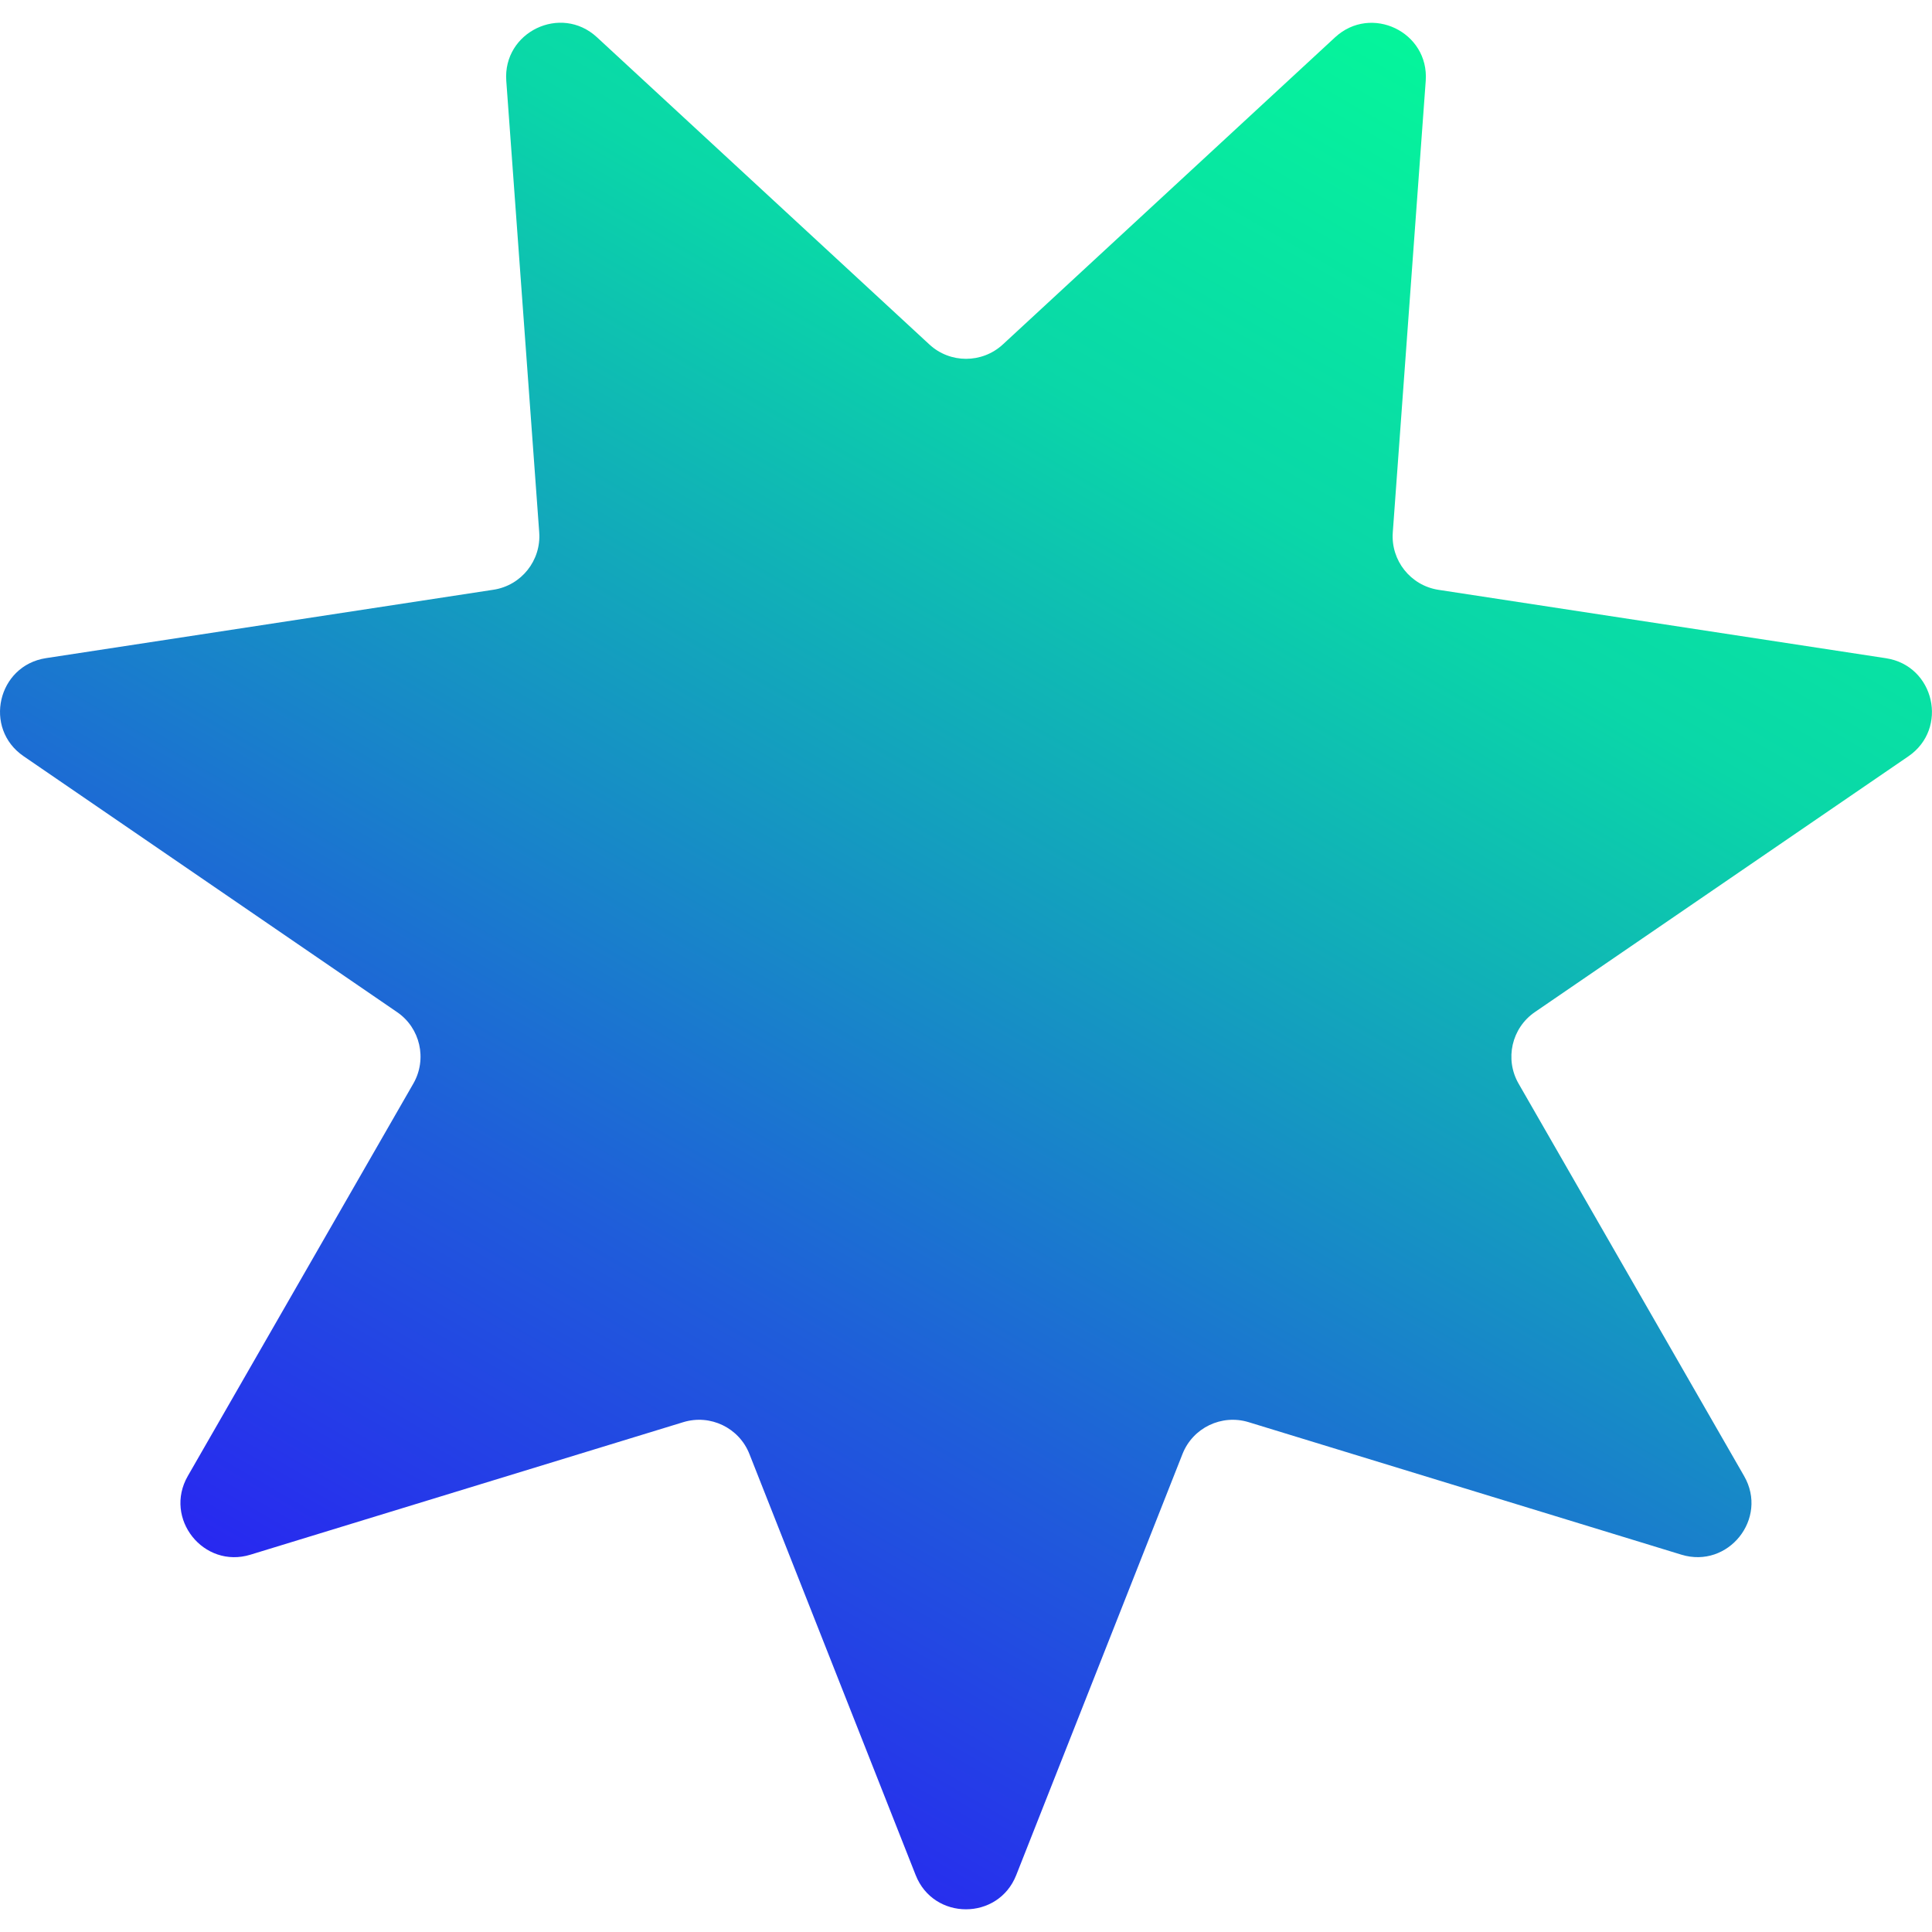
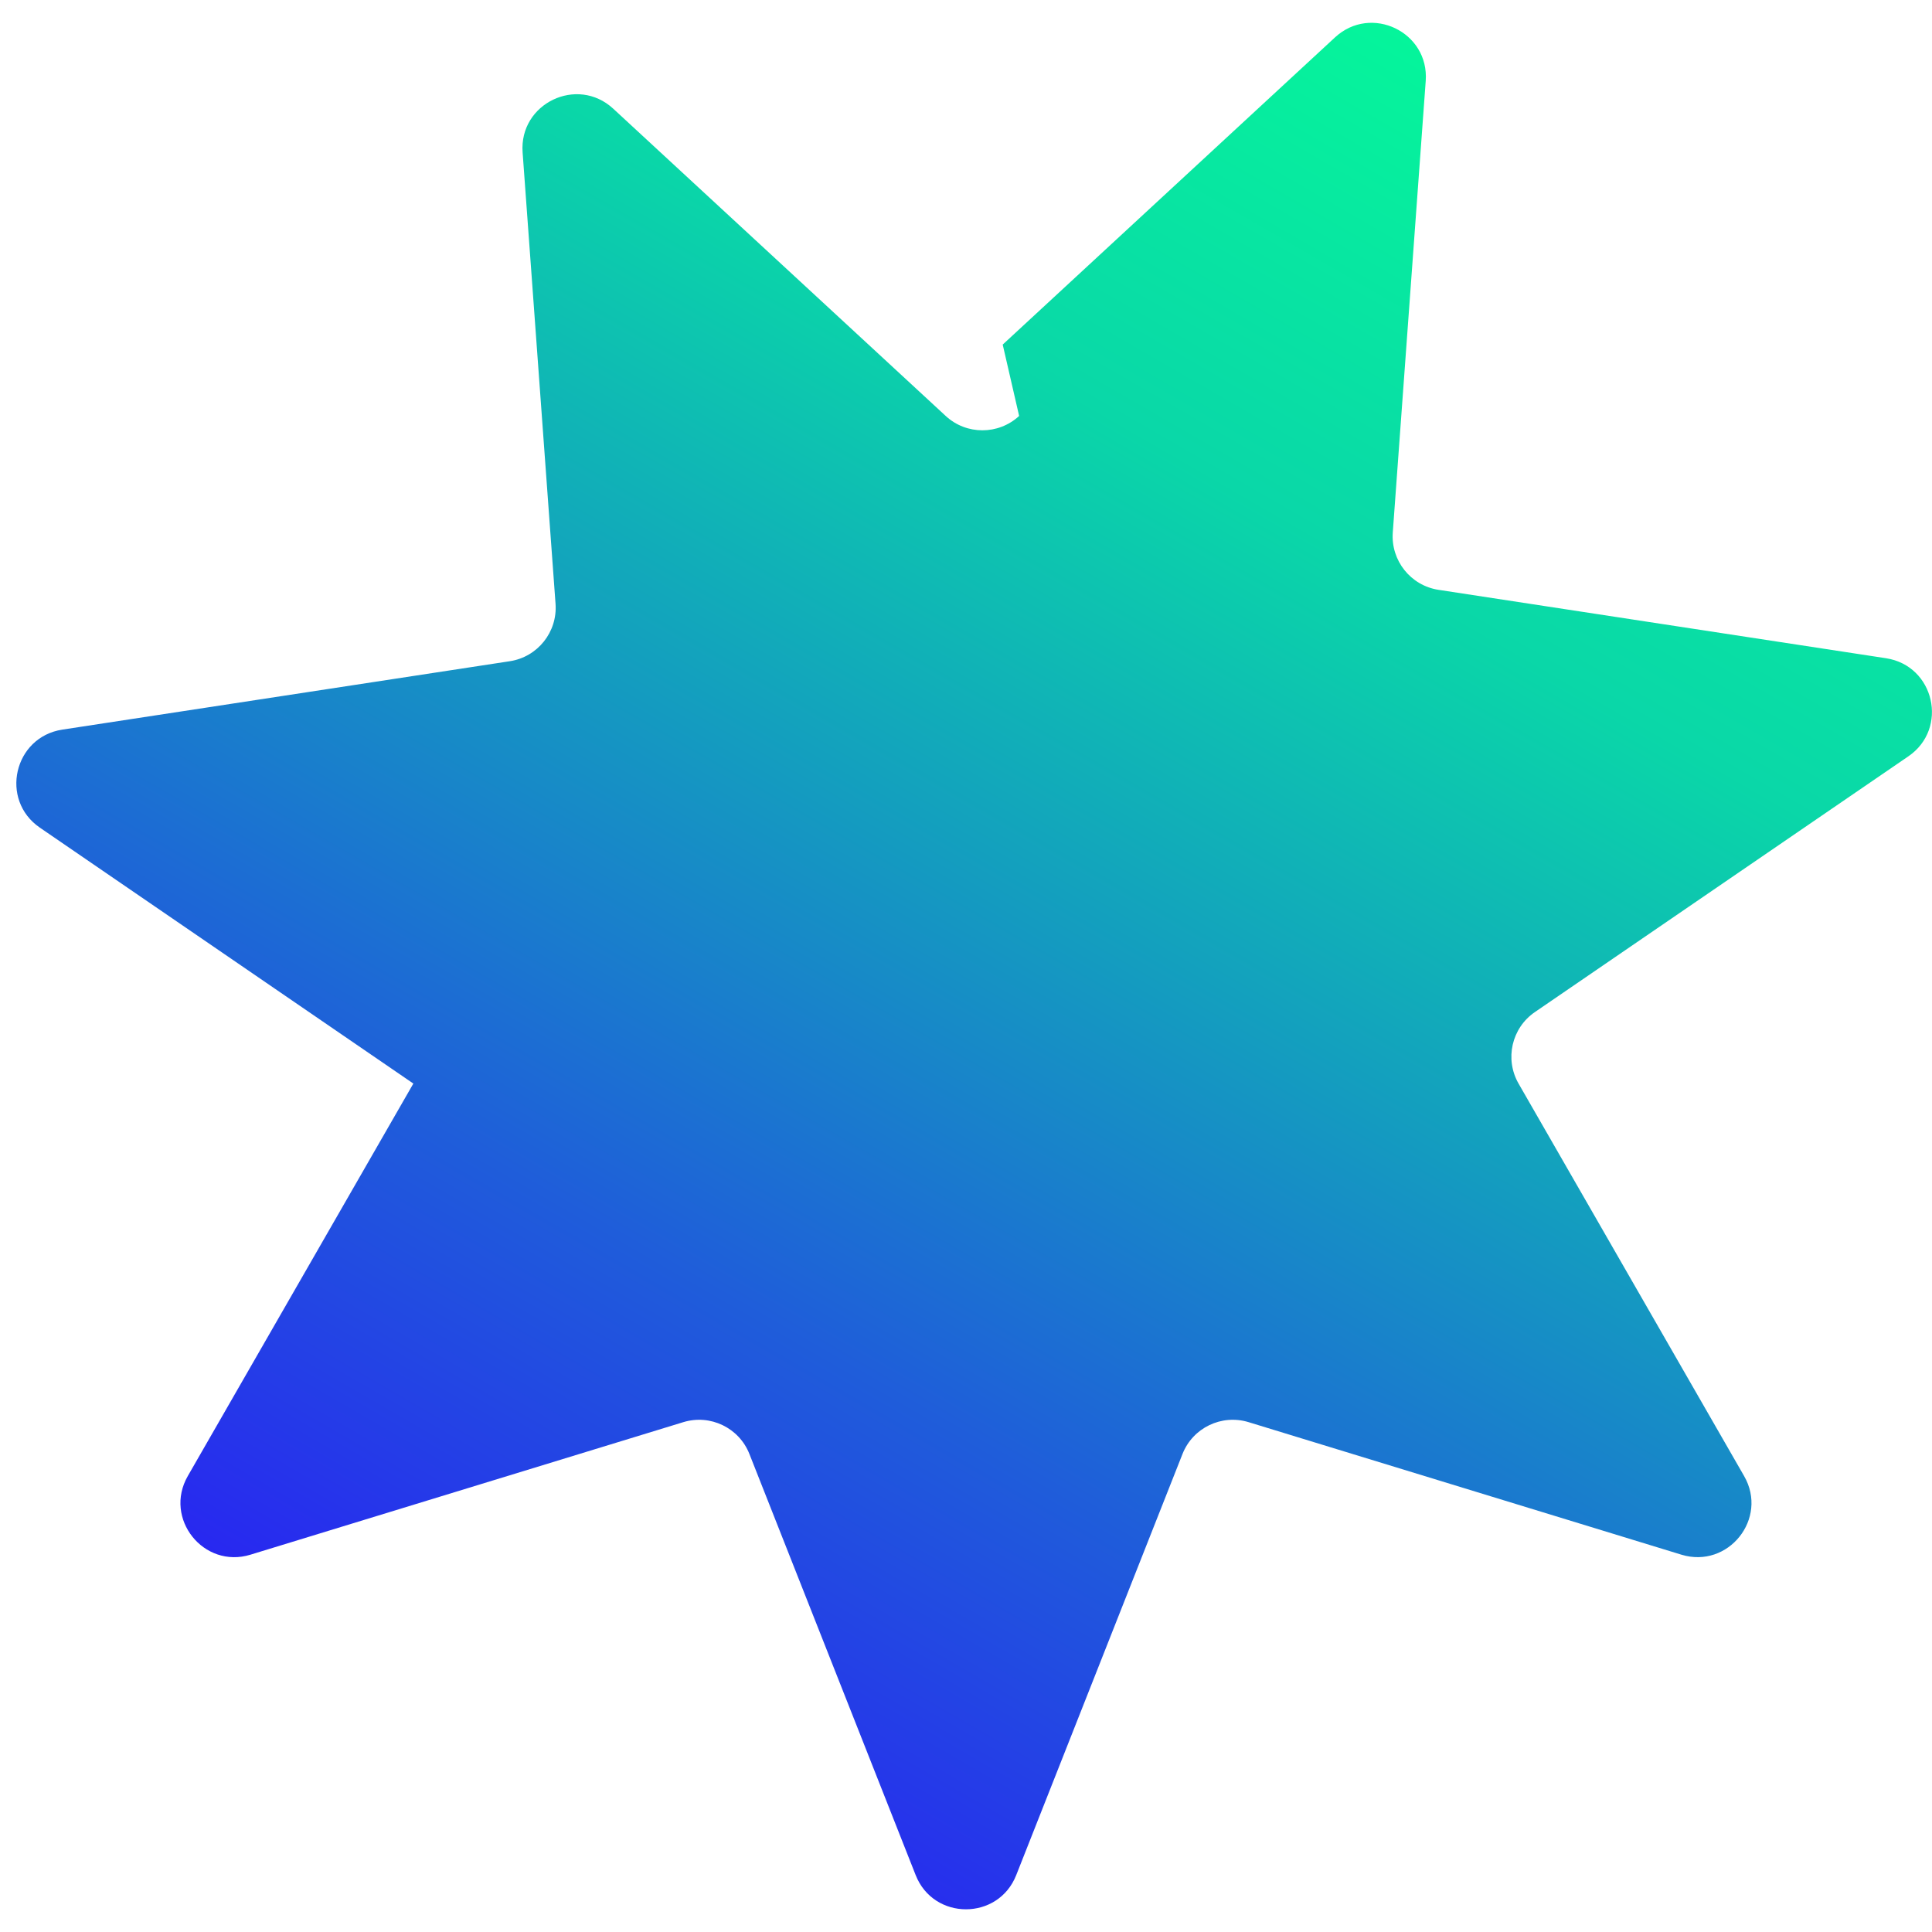
<svg xmlns="http://www.w3.org/2000/svg" viewBox="0 0 200 200">
  <linearGradient id="a" gradientUnits="userSpaceOnUse" x1="53.52" x2="152.47" y1="178.93" y2="7.55">
    <stop offset="0" stop-color="#2828f0" />
    <stop offset=".25" stop-color="#1f5dda" />
    <stop offset=".5" stop-color="#149bc0" />
    <stop offset=".75" stop-color="#0ad7a8" />
    <stop offset="1" stop-color="#05f59b" />
  </linearGradient>
-   <path d="m103.8 35.67 34.41-31.81c3.73-3.44 9.75-.55 9.38 4.52l-3.41 46.74c-.21 2.91 1.85 5.5 4.74 5.94l46.32 7.08c5.02.77 6.5 7.28 2.32 10.15l-38.67 26.48c-2.41 1.65-3.14 4.87-1.69 7.4l23.35 40.63c2.53 4.4-1.64 9.62-6.49 8.14l-44.81-13.72c-2.79-.85-5.77.58-6.84 3.3l-17.21 43.59c-1.86 4.72-8.55 4.72-10.41 0l-17.21-43.59c-1.07-2.72-4.05-4.15-6.84-3.3l-44.81 13.72c-4.85 1.49-9.02-3.74-6.49-8.14l23.35-40.63c1.45-2.53.72-5.76-1.69-7.4l-38.66-26.49c-4.19-2.87-2.7-9.38 2.32-10.15l46.32-7.08c2.89-.44 4.95-3.03 4.74-5.94l-3.41-46.74c-.37-5.06 5.65-7.96 9.38-4.52l34.42 31.81c2.14 1.98 5.45 1.98 7.6 0z" fill="url(#a)" />
+   <path d="m103.8 35.67 34.41-31.81c3.73-3.44 9.75-.55 9.38 4.52l-3.41 46.74c-.21 2.91 1.85 5.5 4.74 5.94l46.32 7.08c5.02.77 6.5 7.28 2.32 10.15l-38.67 26.48c-2.41 1.65-3.14 4.87-1.69 7.4l23.35 40.63c2.53 4.4-1.64 9.62-6.49 8.14l-44.81-13.72c-2.79-.85-5.77.58-6.84 3.3l-17.21 43.59c-1.86 4.72-8.55 4.72-10.41 0l-17.21-43.59c-1.07-2.72-4.05-4.15-6.84-3.3l-44.81 13.72c-4.85 1.49-9.02-3.74-6.49-8.14l23.35-40.63l-38.66-26.49c-4.19-2.87-2.7-9.38 2.32-10.15l46.32-7.08c2.89-.44 4.95-3.03 4.74-5.94l-3.41-46.74c-.37-5.06 5.65-7.96 9.38-4.52l34.42 31.81c2.14 1.98 5.45 1.98 7.6 0z" fill="url(#a)" />
</svg>